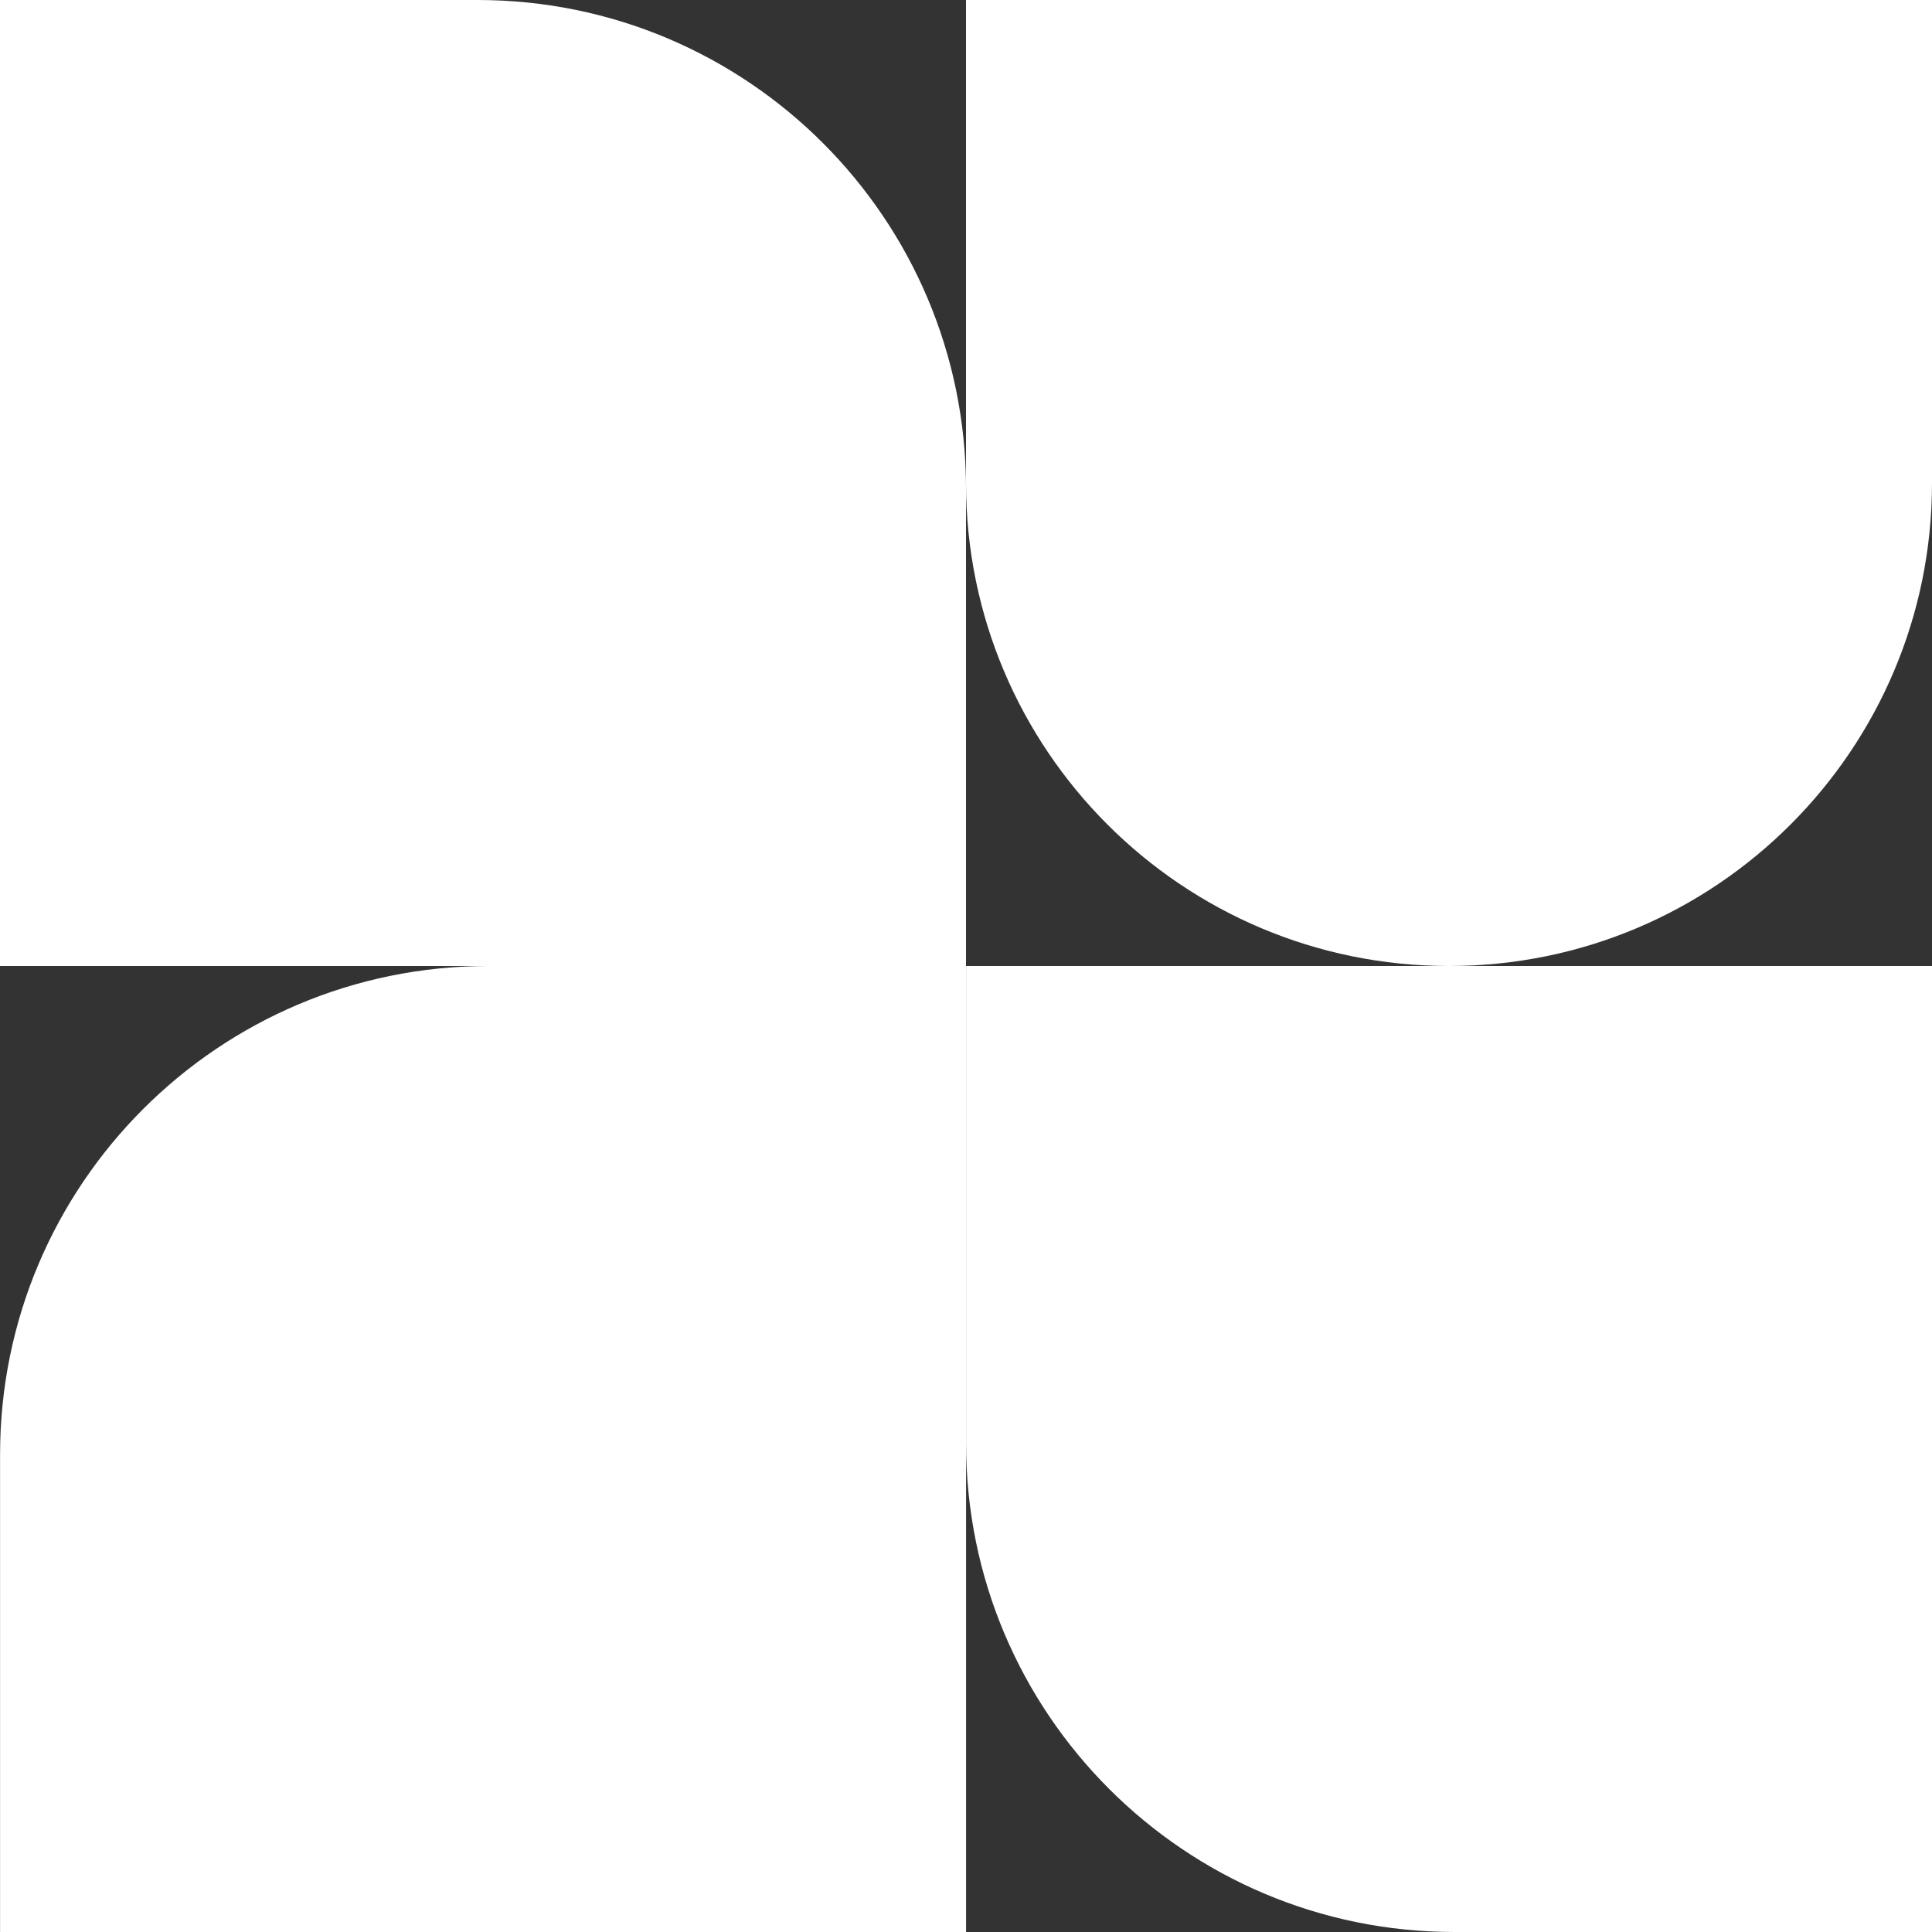
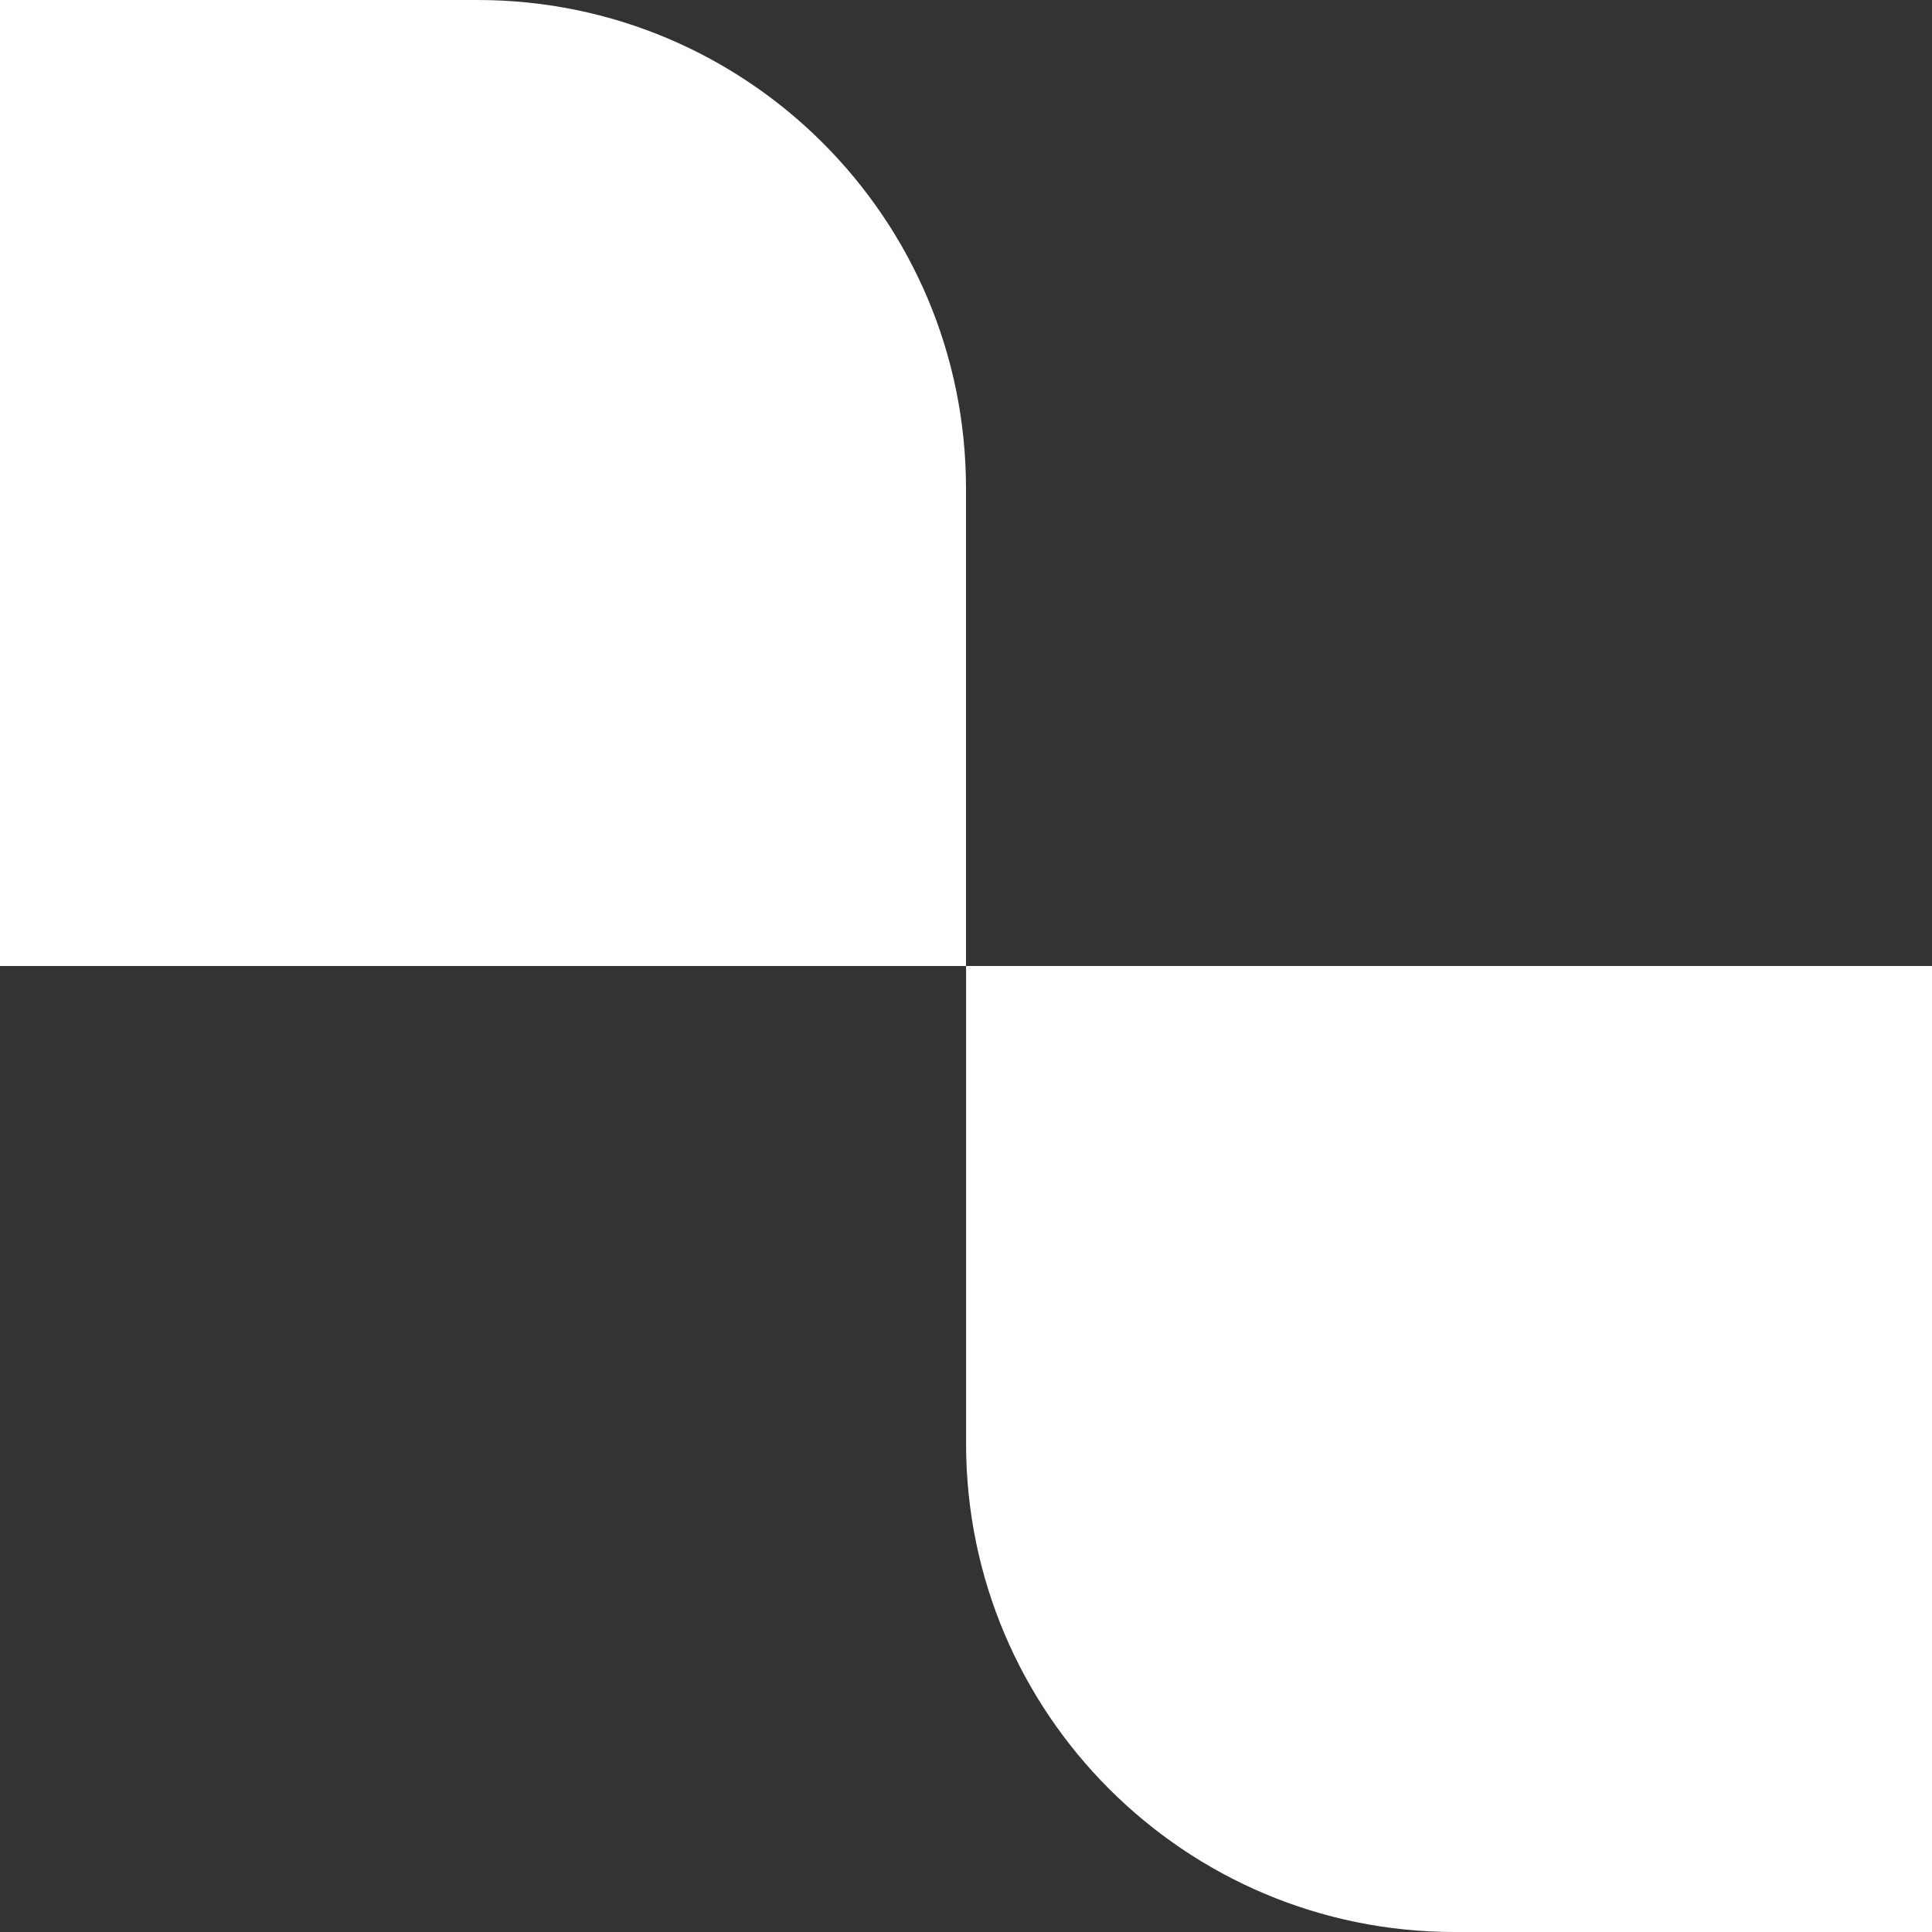
<svg xmlns="http://www.w3.org/2000/svg" width="28" height="28" viewBox="0 0 28 28" fill="none">
  <rect x="0" y="0" width="28" height="28" fill="#333333" stroke="none" />
  <path d="M0 0H6.921C10.831 0 14 3.17 14 7.079V14H0V0Z" fill="white" />
-   <path d="M14.001 14H7.08C3.17 14 0.001 17.169 0.001 21.079V28H14.001V14Z" fill="white" />
  <path d="M14.001 14L14.001 20.921C14.001 24.83 17.17 28 21.08 28L28.001 28L28.001 14L14.001 14Z" fill="white" />
-   <path d="M28 0L28 7C28 10.866 24.866 14 21 14C17.134 14 14 10.866 14 7L14 -6.11963e-07L28 0Z" fill="white" />
</svg>